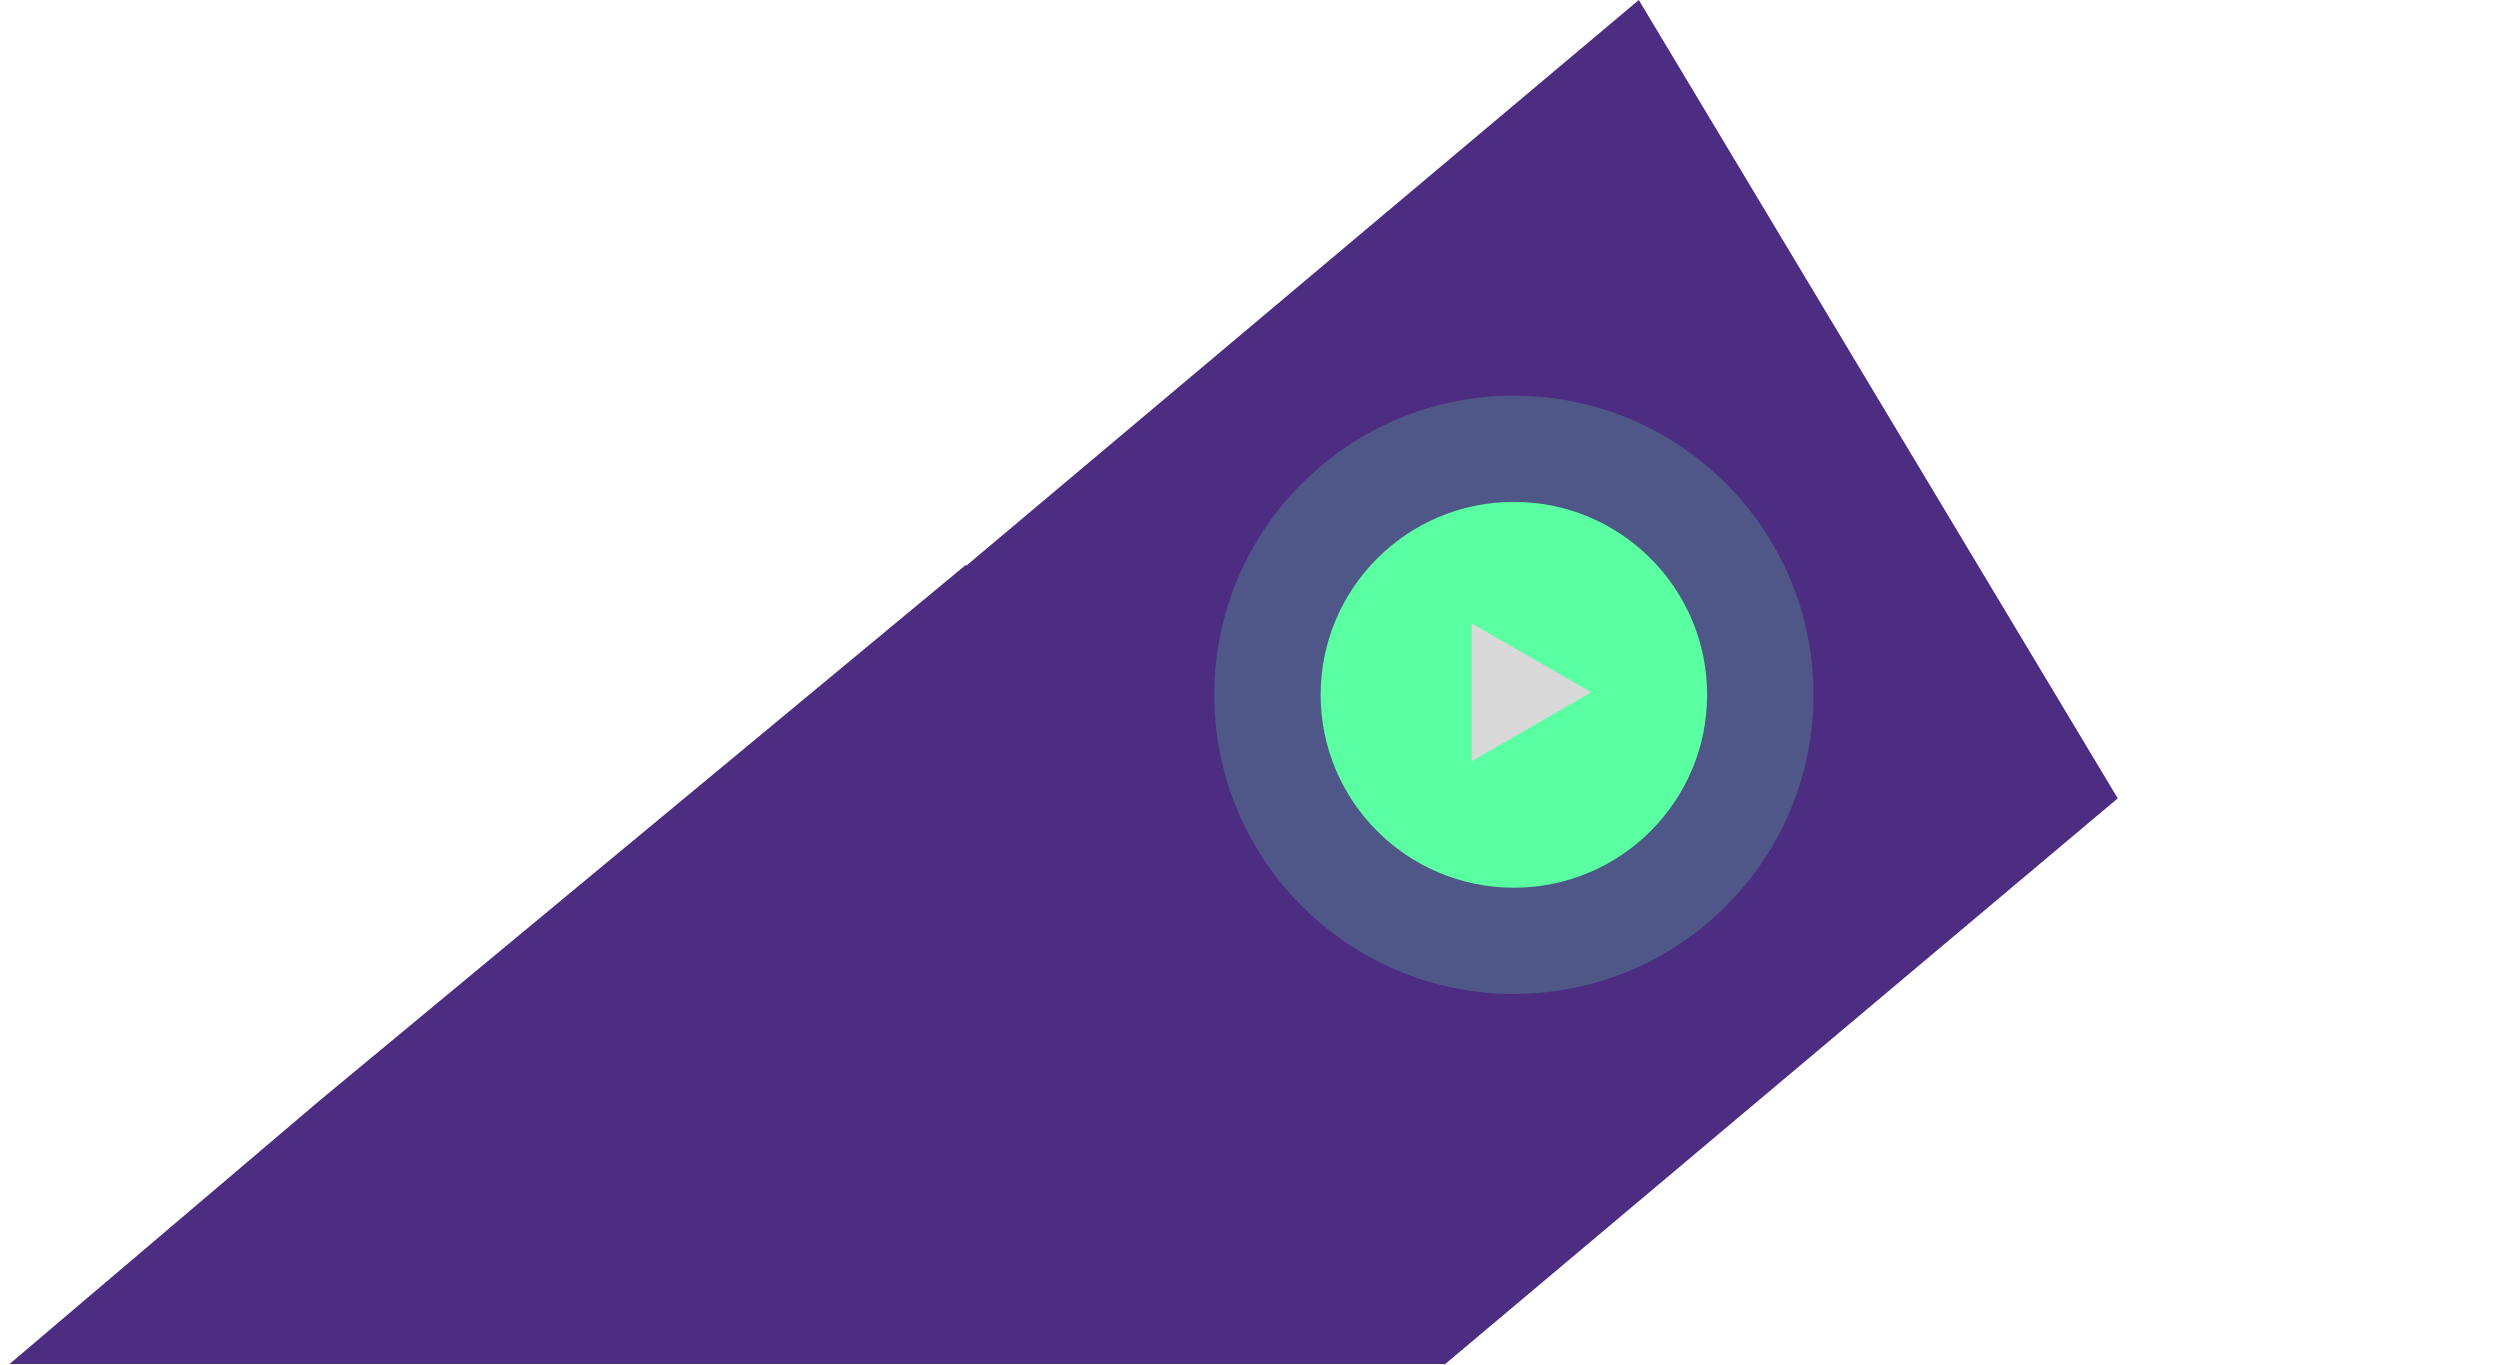
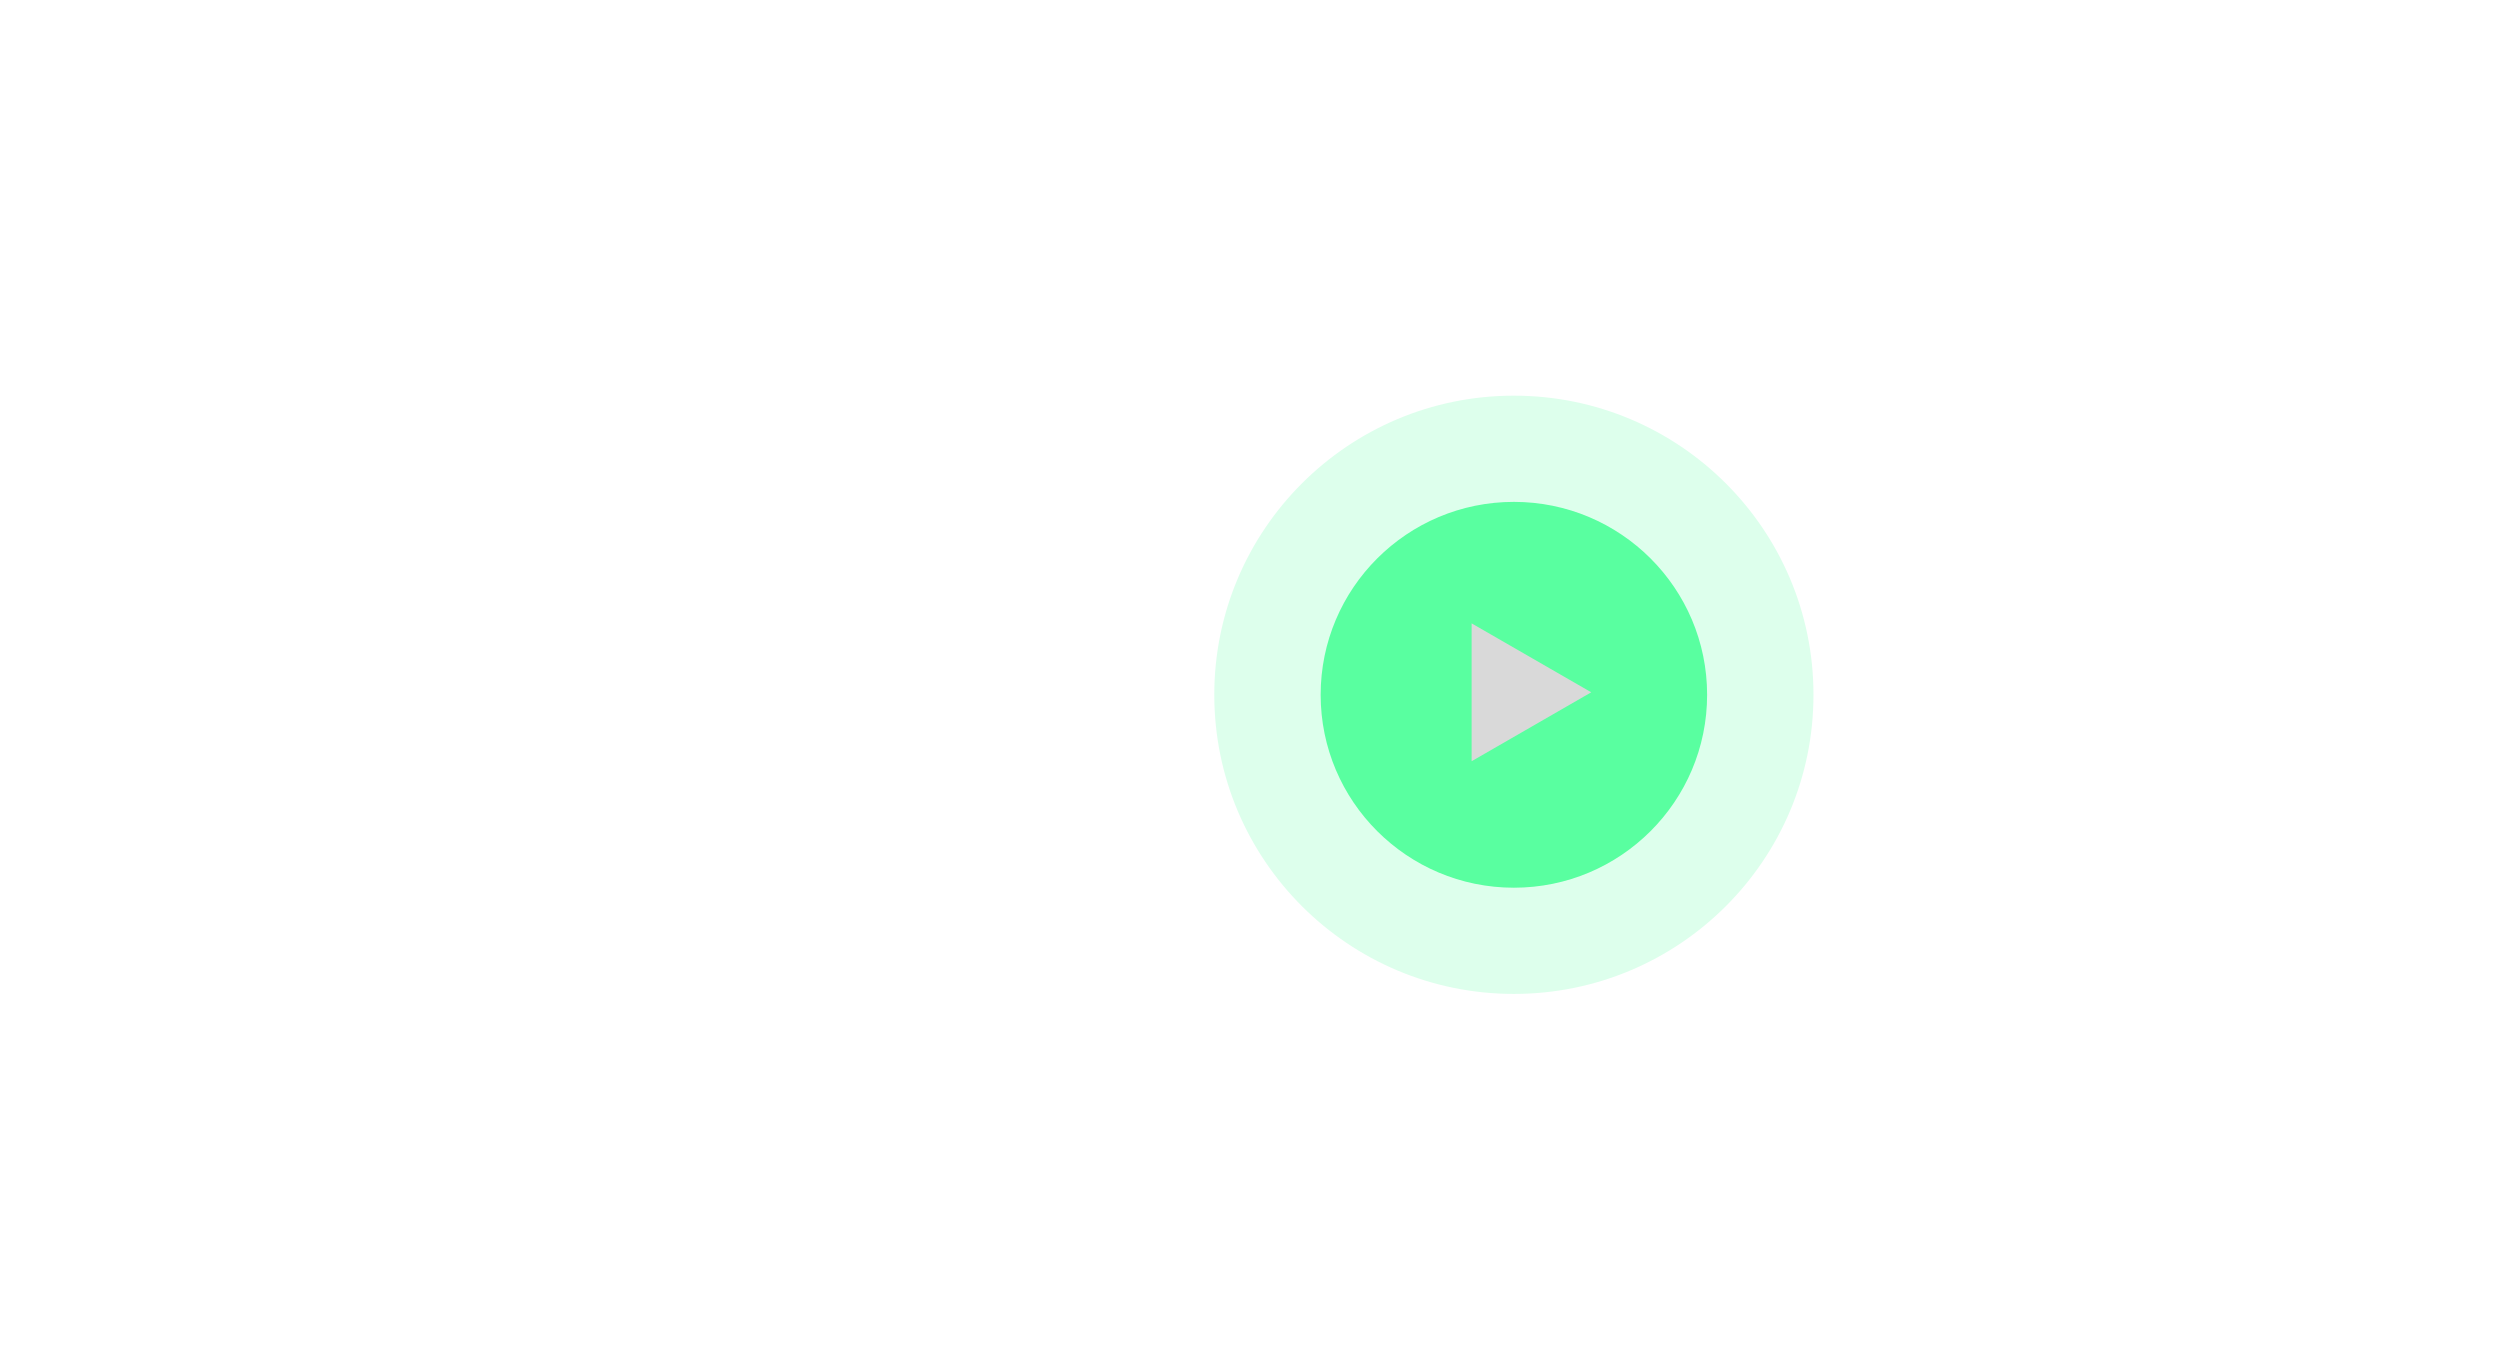
<svg xmlns="http://www.w3.org/2000/svg" id="Layer_1" viewBox="0 0 1603 875">
  <defs>
    <style>      .st0, .st1 {        fill: #59ffa0;      }      .st2 {        fill: #4d2d82;      }      .st3 {        fill: #d9d9d9;      }      .st1 {        fill-opacity: .2;      }    </style>
  </defs>
-   <polygon class="st2" points="1357.9 511.9 1050.8 0 619.6 362.7 619.3 362.2 204.8 705.8 6.1 874.6 925.9 874.6 926.2 875 1357.9 511.9" />
  <path class="st1" d="M1162.8,445.5c0,105.9-86,191.8-192.1,191.8s-192.1-85.9-192.1-191.8,86-191.8,192.1-191.8,192.1,85.9,192.1,191.8Z" />
  <path class="st0" d="M1094.6,445.5c0,68.3-55.5,123.7-123.9,123.7s-123.9-55.4-123.9-123.7,55.5-123.7,123.9-123.7,123.9,55.4,123.9,123.7Z" />
  <path class="st3" d="M1020.3,443.9l-76.7,44.2v-88.4l76.7,44.2h0Z" />
</svg>